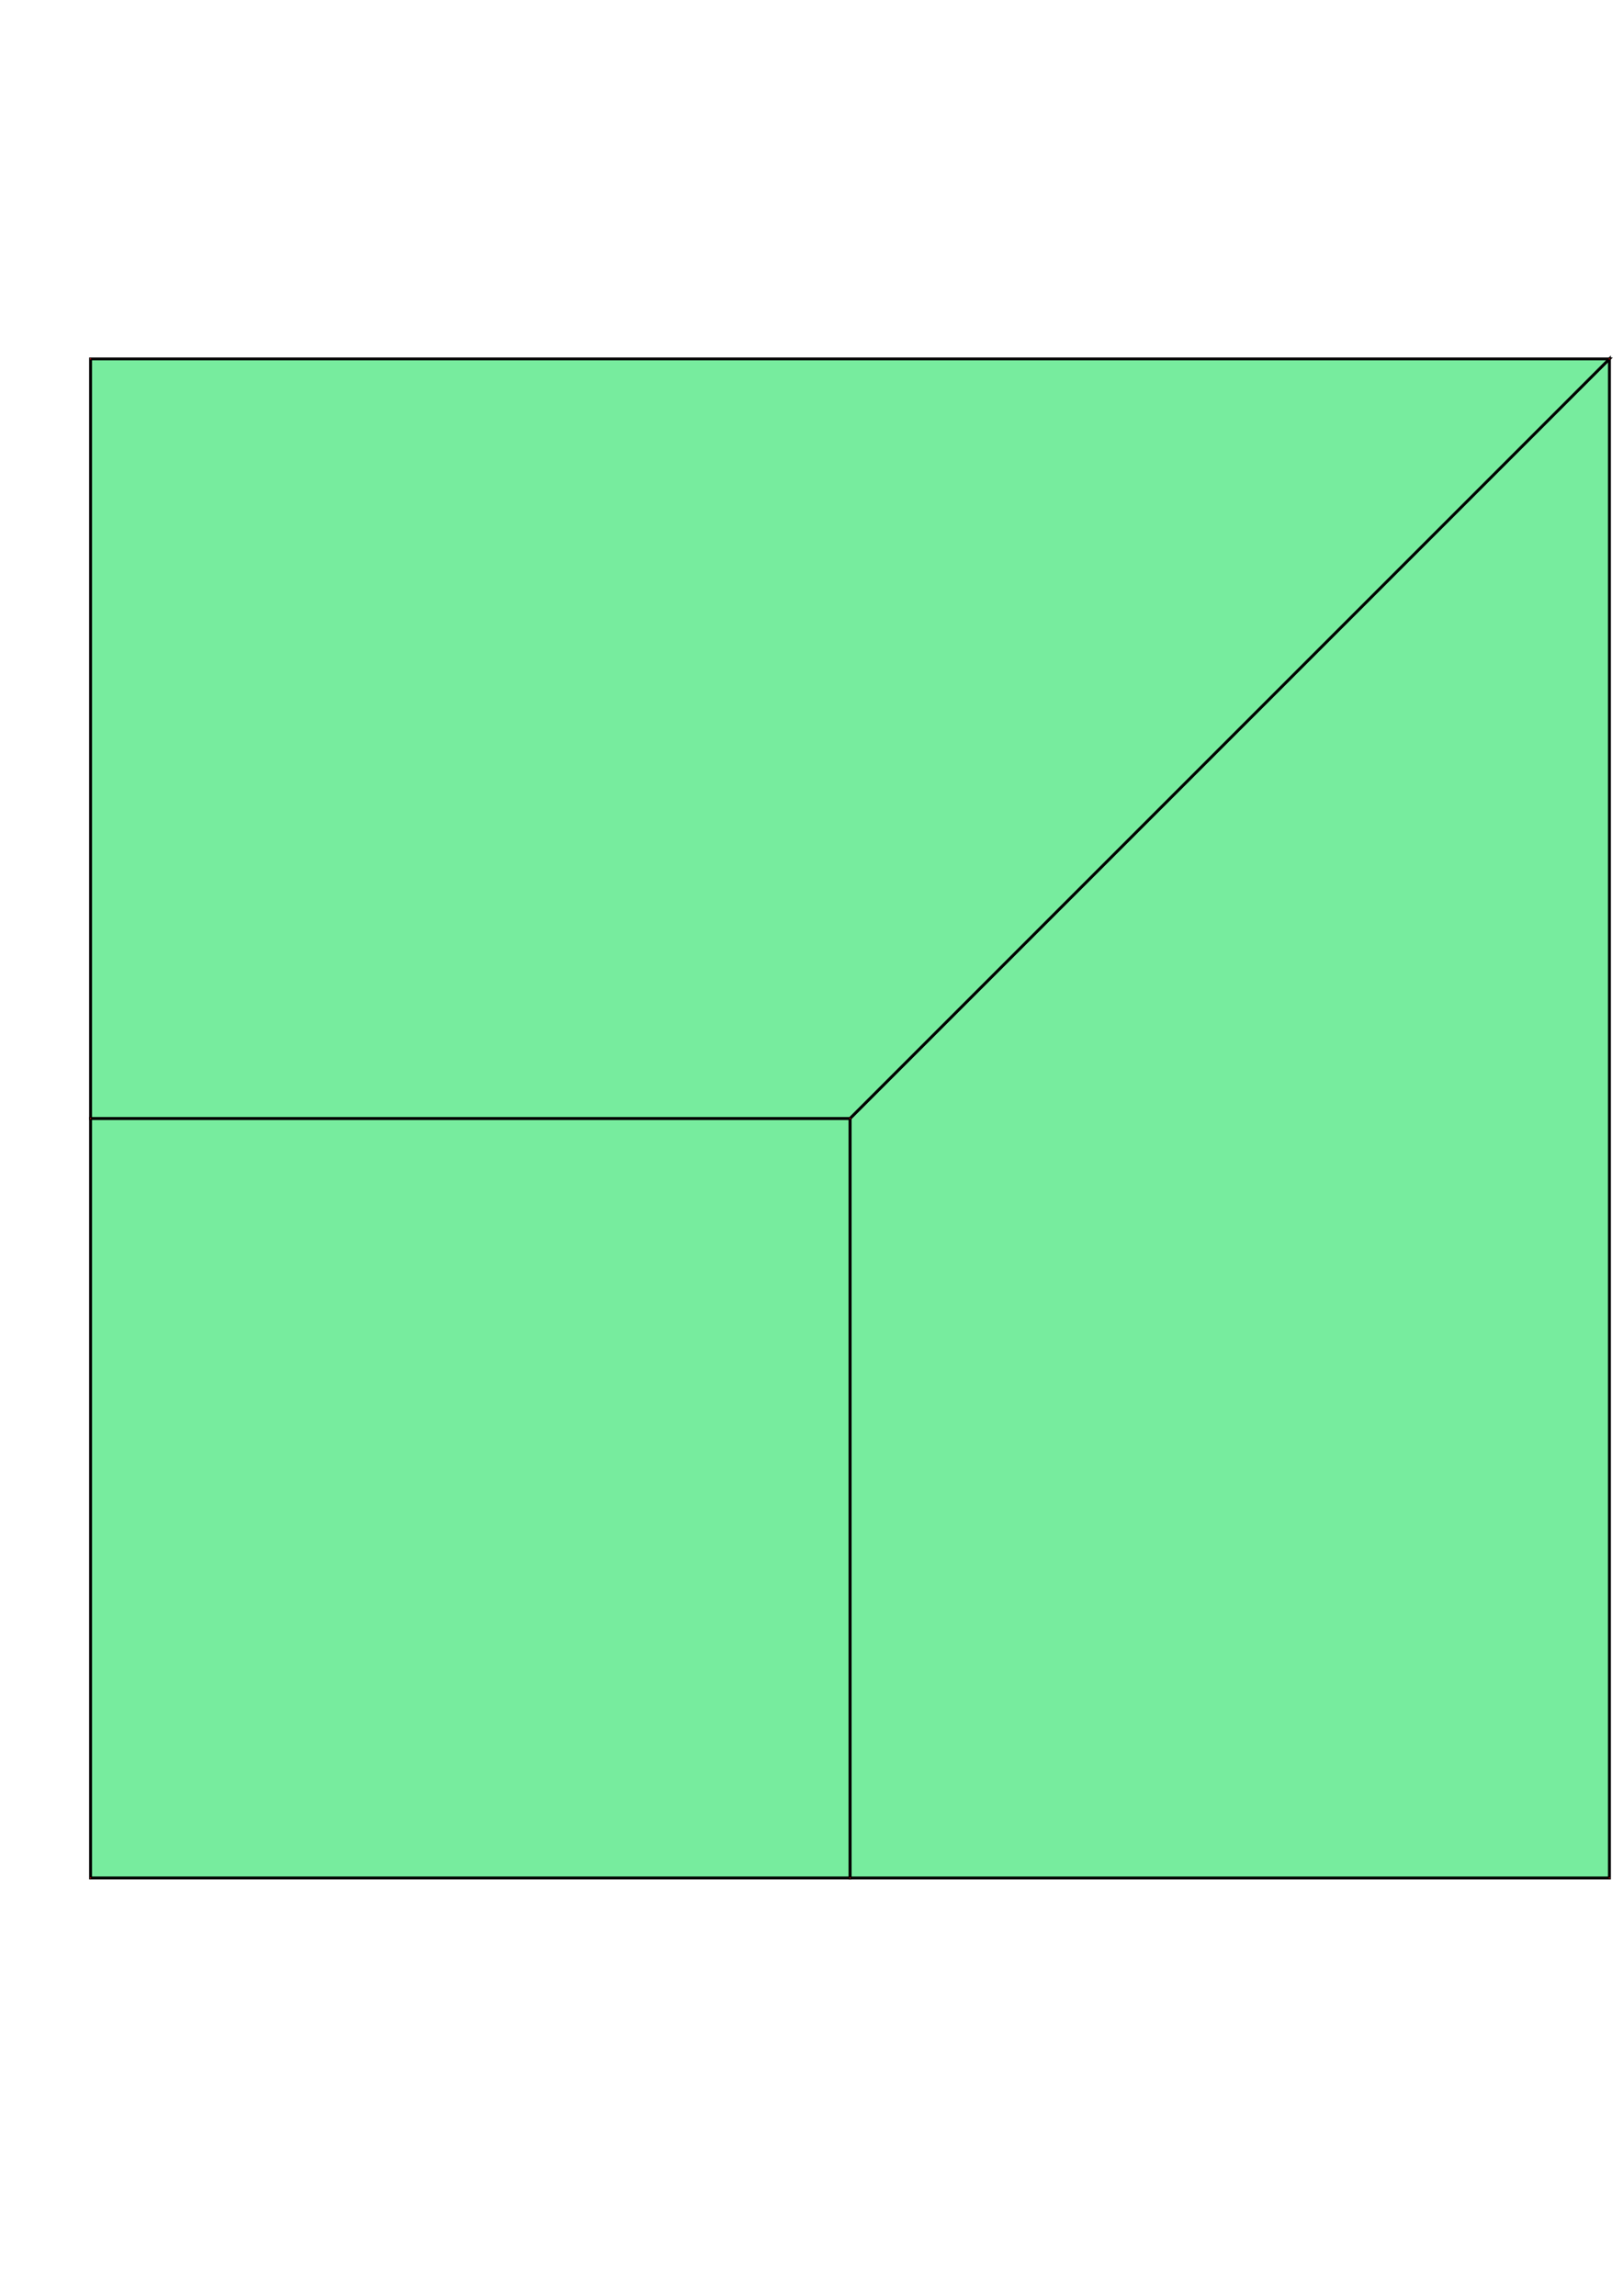
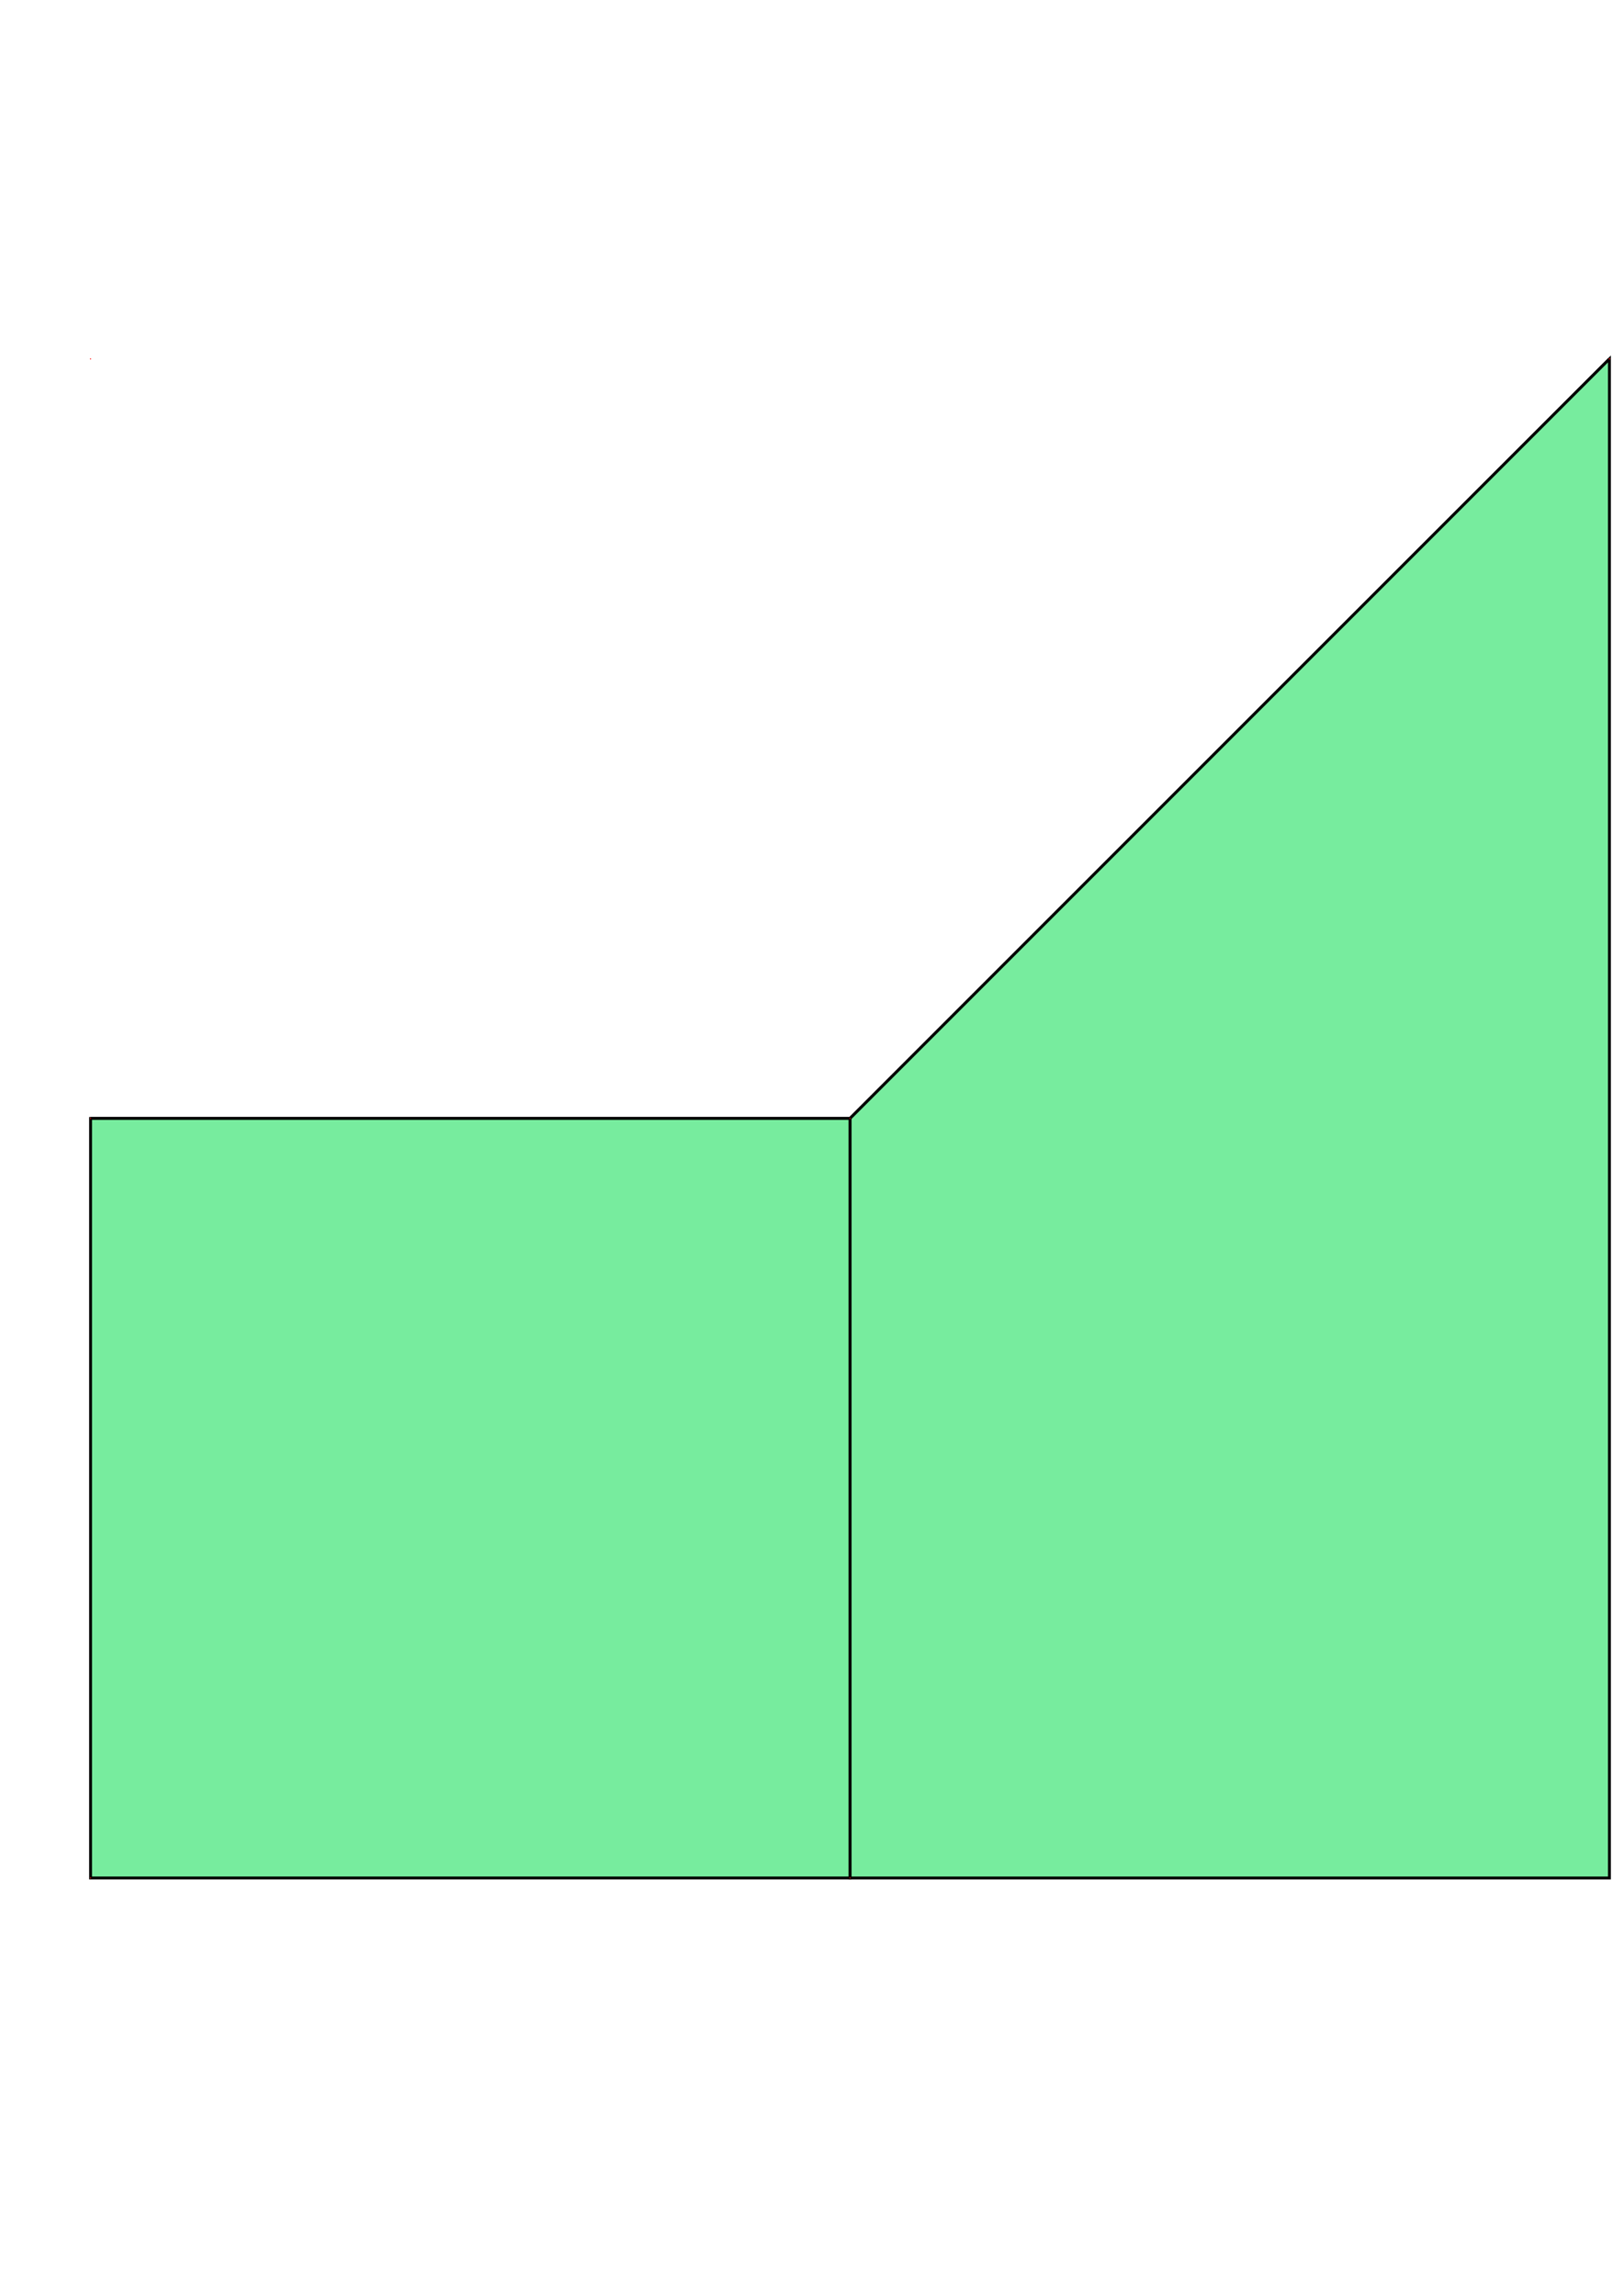
<svg xmlns="http://www.w3.org/2000/svg" height="841pt" id="document" viewBox="0 -614.4 568.4 614.4" width="595pt">
  <title id="document_title">unnamed</title>
  <polygon points="297.5,-317.5 297.5,-317.5 297.5,-51.7 297.5,-51.7 " style="fill: rgb(119,236,158); fill-opacity: 1; stroke: rgb(0,0,0); stroke-width: 1" />
  <circle cx="297.5" cy="-317.5" r="0.2" style="fill: rgb(255,0,0)" />
  <circle cx="297.5" cy="-317.5" r="0.2" style="fill: rgb(255,0,0)" />
  <circle cx="297.5" cy="-51.7" r="0.2" style="fill: rgb(255,0,0)" />
  <circle cx="297.5" cy="-51.7" r="0.2" style="fill: rgb(255,0,0)" />
  <polygon points="297.5,-317.5 297.5,-317.5 563.3,-583.3 563.3,-583.3 " style="fill: rgb(119,236,158); fill-opacity: 1; stroke: rgb(0,0,0); stroke-width: 1" />
  <circle cx="563.3" cy="-583.3" r="0.2" style="fill: rgb(255,0,0)" />
  <circle cx="297.5" cy="-317.5" r="0.2" style="fill: rgb(255,0,0)" />
  <circle cx="297.5" cy="-317.5" r="0.2" style="fill: rgb(255,0,0)" />
-   <circle cx="563.3" cy="-583.3" r="0.2" style="fill: rgb(255,0,0)" />
  <polygon points="297.5,-51.7 297.5,-317.5 563.3,-583.3 563.3,-51.7 " style="fill: rgb(119,236,158); fill-opacity: 1; stroke: rgb(0,0,0); stroke-width: 1" />
  <circle cx="297.5" cy="-317.5" r="0.2" style="fill: rgb(255,0,0)" />
  <circle cx="563.3" cy="-583.3" r="0.2" style="fill: rgb(255,0,0)" />
  <circle cx="297.5" cy="-51.7" r="0.2" style="fill: rgb(255,0,0)" />
-   <circle cx="563.3" cy="-51.7" r="0.2" style="fill: rgb(255,0,0)" />
  <polygon points="297.5,-317.5 297.5,-317.5 31.7,-317.5 31.7,-317.5 " style="fill: rgb(119,236,158); fill-opacity: 1; stroke: rgb(0,0,0); stroke-width: 1" />
  <circle cx="297.5" cy="-317.5" r="0.2" style="fill: rgb(255,0,0)" />
  <circle cx="297.5" cy="-317.5" r="0.2" style="fill: rgb(255,0,0)" />
  <circle cx="31.7" cy="-317.5" r="0.2" style="fill: rgb(255,0,0)" />
  <circle cx="31.7" cy="-317.5" r="0.2" style="fill: rgb(255,0,0)" />
  <polygon points="297.5,-51.7 297.5,-317.5 31.7,-317.5 31.7,-51.7 " style="fill: rgb(119,236,158); fill-opacity: 1; stroke: rgb(0,0,0); stroke-width: 1" />
  <circle cx="297.5" cy="-51.7" r="0.2" style="fill: rgb(255,0,0)" />
  <circle cx="297.5" cy="-317.5" r="0.2" style="fill: rgb(255,0,0)" />
-   <circle cx="31.7" cy="-317.5" r="0.2" style="fill: rgb(255,0,0)" />
  <circle cx="31.7" cy="-51.7" r="0.2" style="fill: rgb(255,0,0)" />
-   <polygon points="297.5,-317.5 563.3,-583.3 31.7,-583.3 31.7,-317.5 " style="fill: rgb(119,236,158); fill-opacity: 1; stroke: rgb(0,0,0); stroke-width: 1" />
  <circle cx="563.3" cy="-583.3" r="0.2" style="fill: rgb(255,0,0)" />
-   <circle cx="297.5" cy="-317.5" r="0.2" style="fill: rgb(255,0,0)" />
  <circle cx="31.7" cy="-317.5" r="0.2" style="fill: rgb(255,0,0)" />
  <circle cx="31.7" cy="-583.3" r="0.2" style="fill: rgb(255,0,0)" />
</svg>